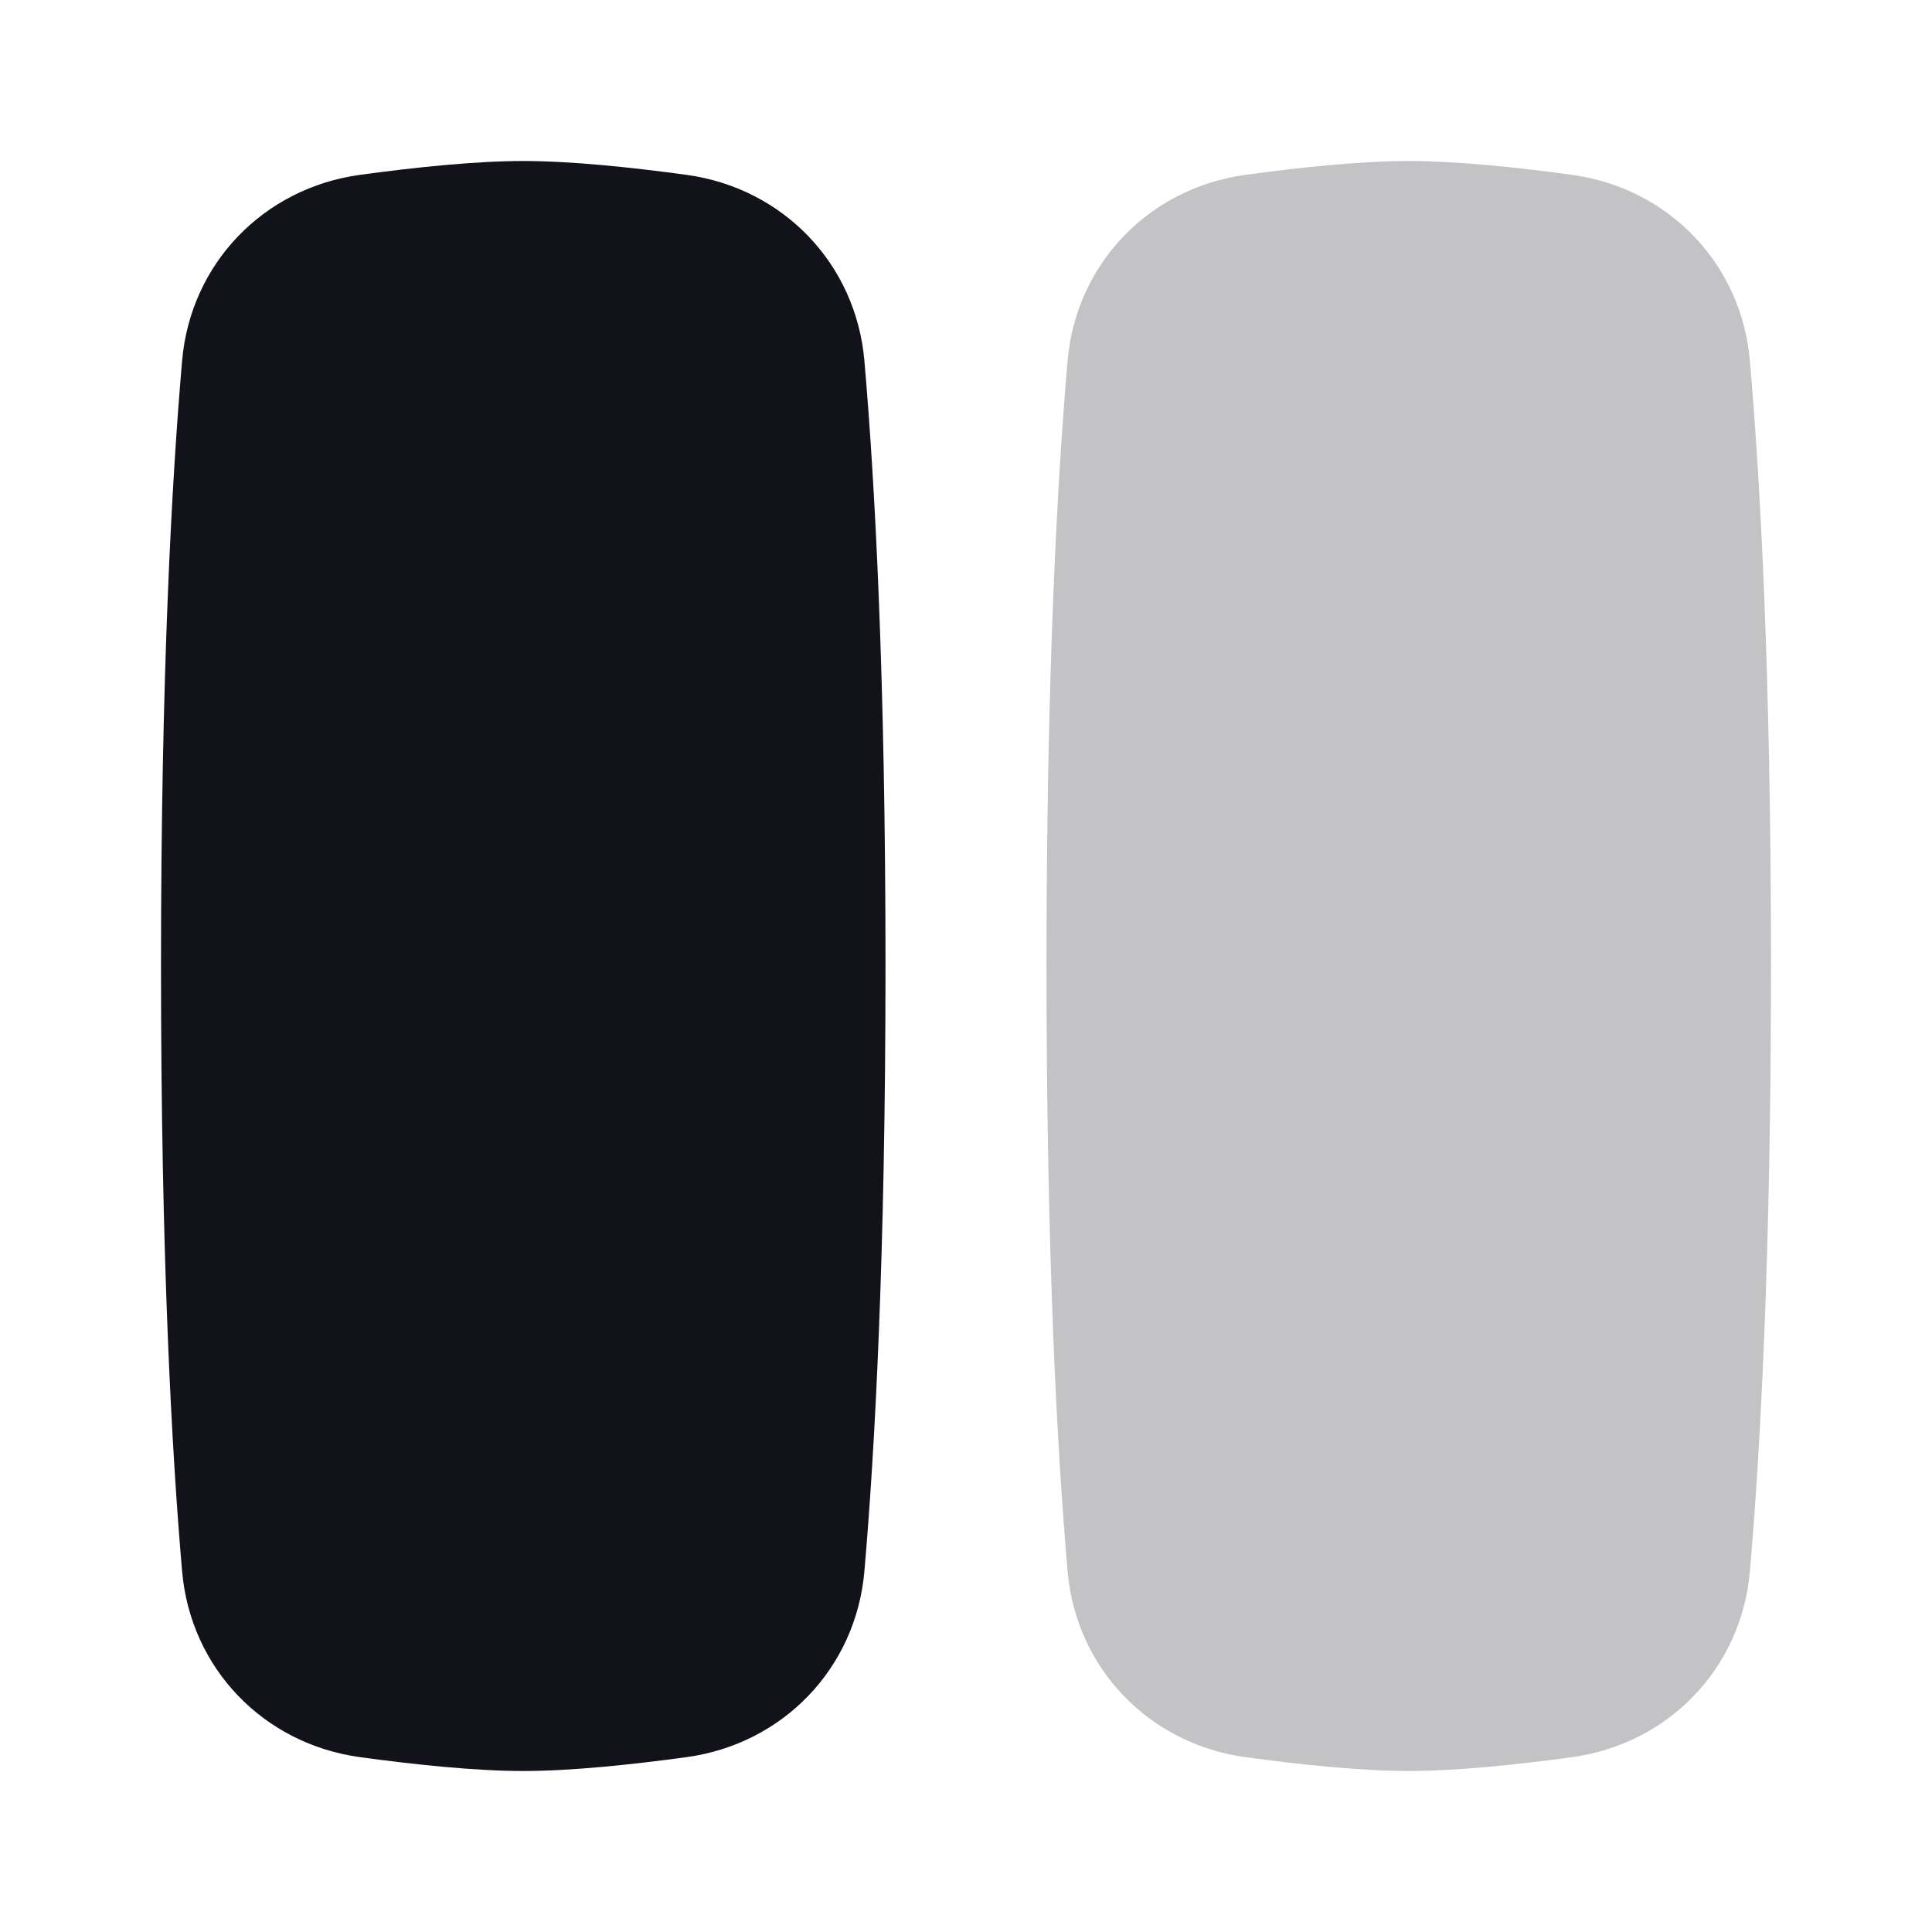
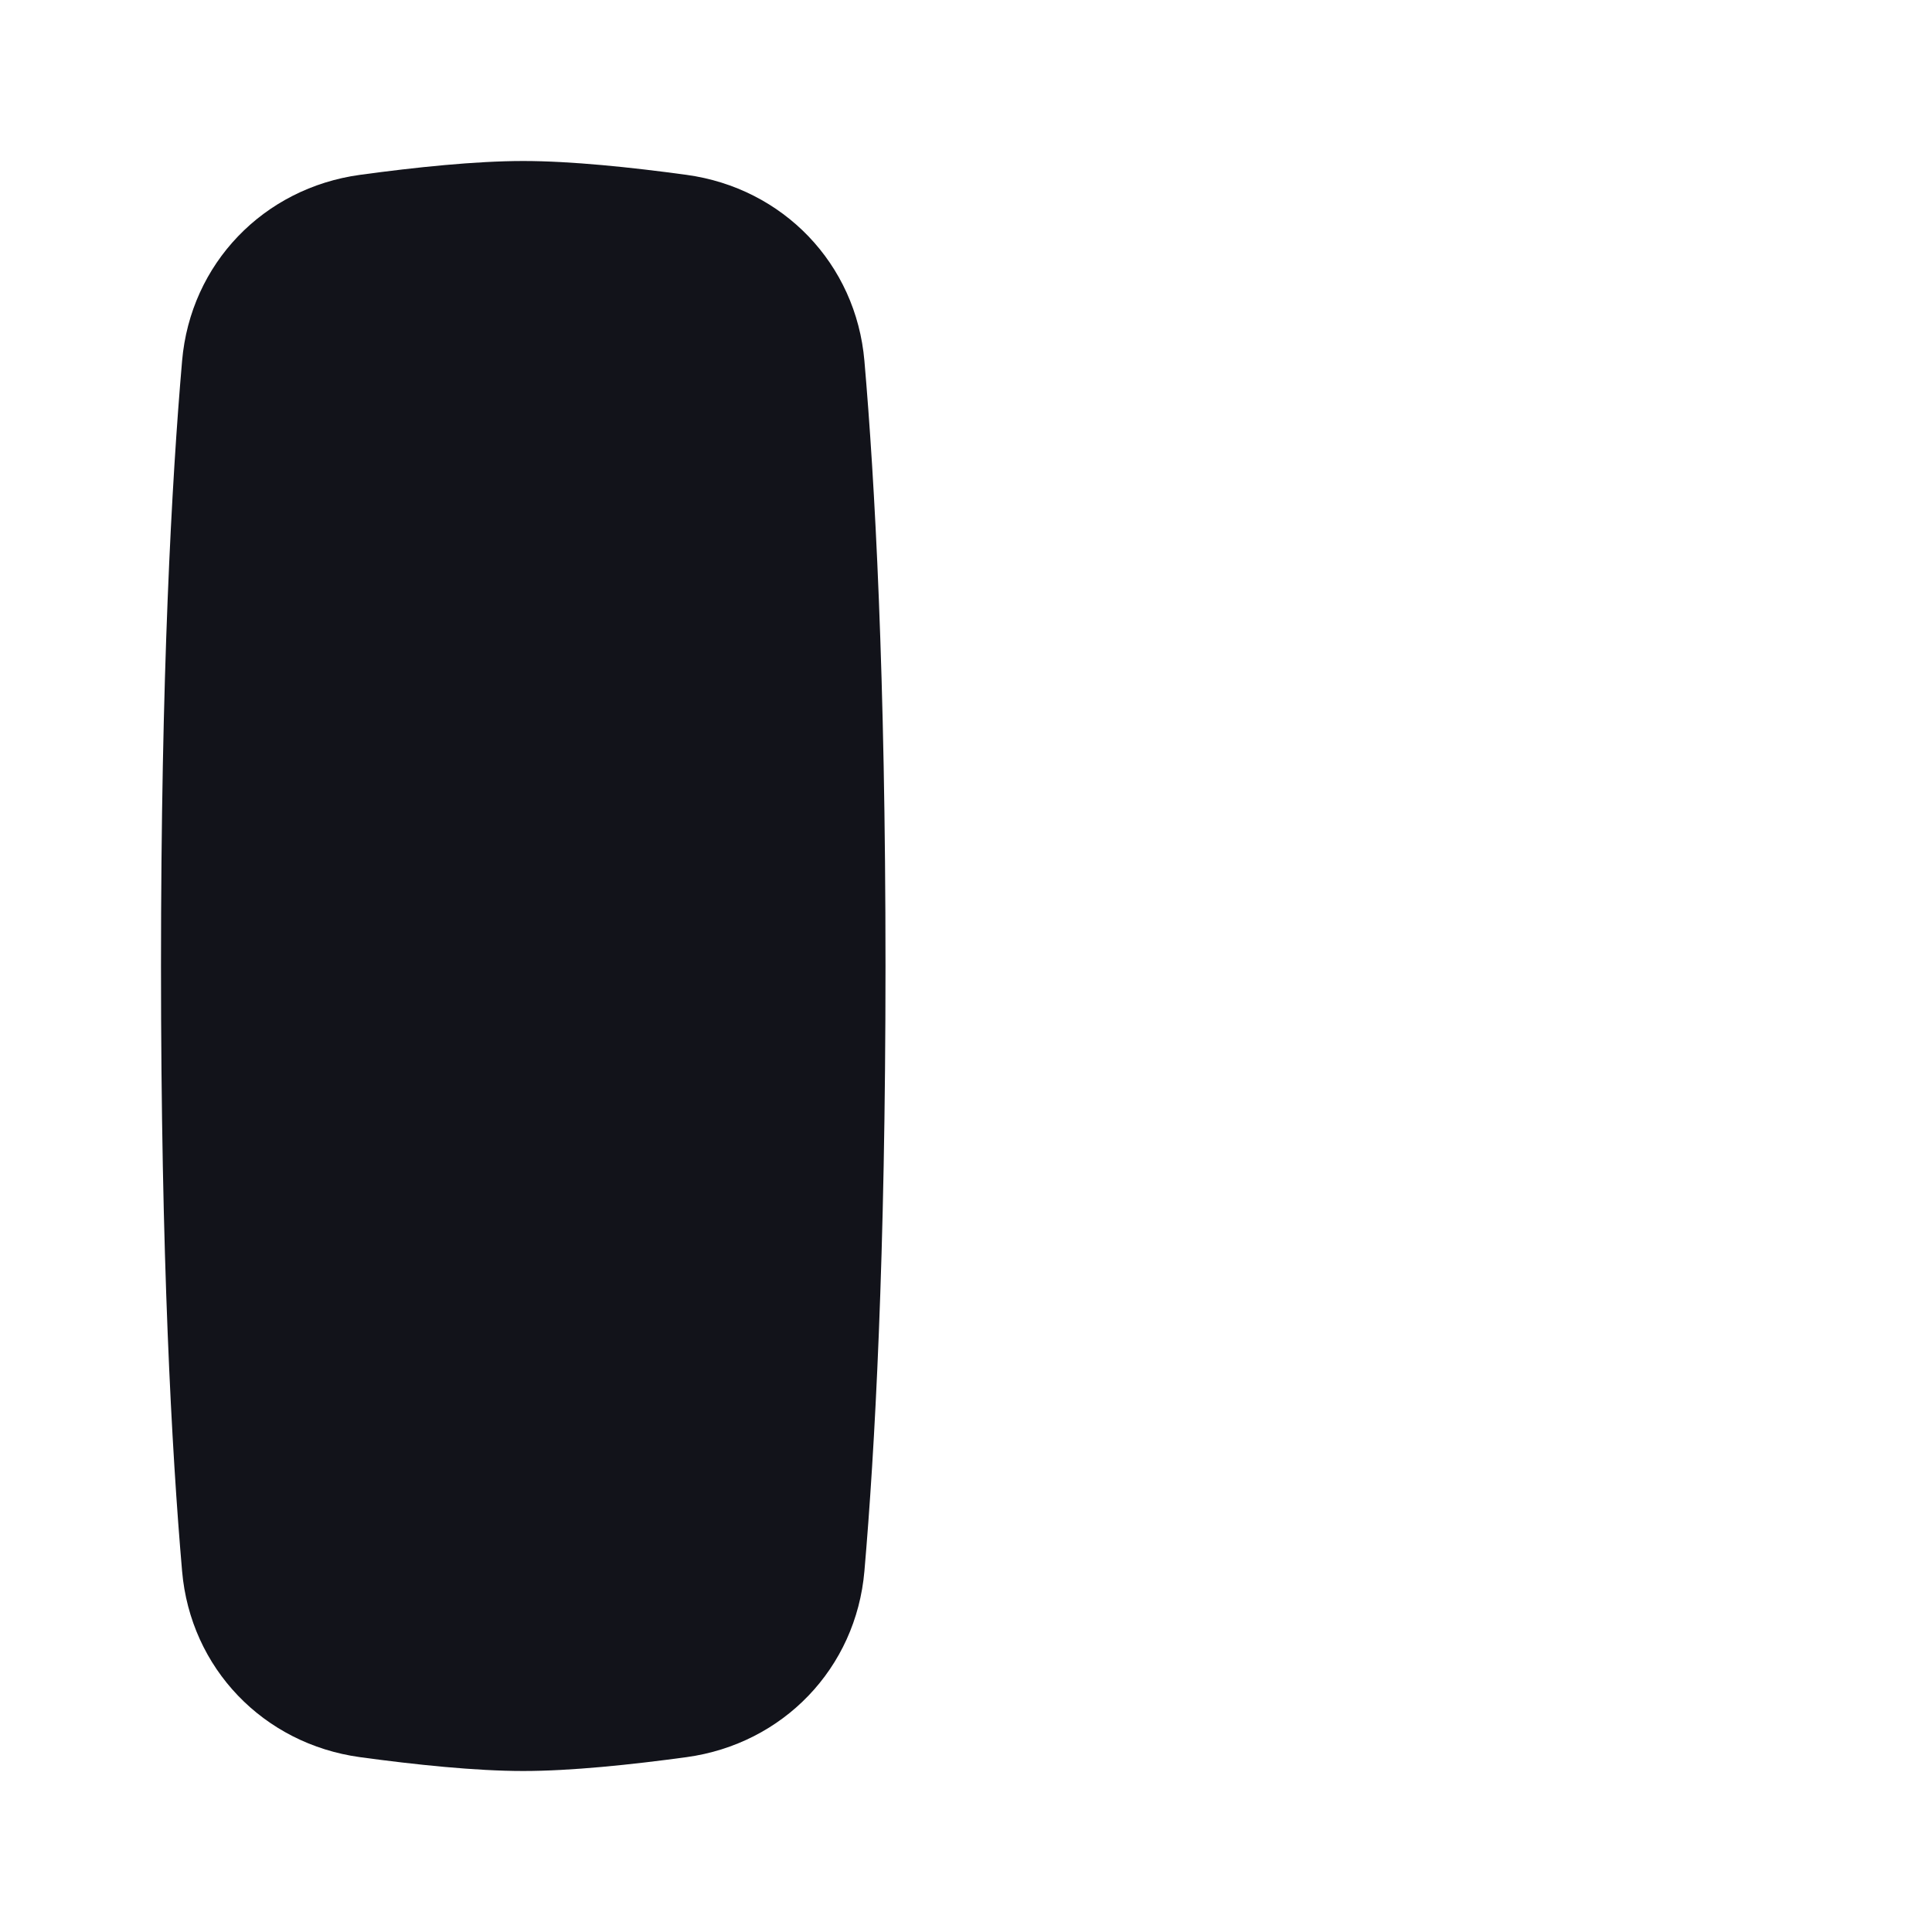
<svg xmlns="http://www.w3.org/2000/svg" width="24" height="24" viewBox="0 0 24 24" fill="none">
-   <path opacity="0.25" d="M13.262 4.483C13.366 3.276 14.273 2.336 15.472 2.172C16.161 2.078 16.908 2 17.5 2C18.092 2 18.839 2.078 19.528 2.172C20.727 2.336 21.634 3.276 21.738 4.483C21.867 5.973 22 8.387 22 12C22 15.613 21.867 18.027 21.738 19.517C21.634 20.724 20.727 21.664 19.528 21.828C18.839 21.922 18.092 22 17.5 22C16.908 22 16.161 21.922 15.472 21.828C14.273 21.664 13.366 20.724 13.262 19.517C13.133 18.027 13 15.613 13 12C13 8.387 13.133 5.973 13.262 4.483Z" fill="#12131A" />
  <path d="M2.262 4.483C2.366 3.276 3.273 2.336 4.472 2.172C5.161 2.078 5.908 2 6.5 2C7.092 2 7.839 2.078 8.528 2.172C9.727 2.336 10.634 3.276 10.738 4.483C10.867 5.973 11 8.387 11 12C11 15.613 10.867 18.027 10.738 19.517C10.634 20.724 9.727 21.664 8.528 21.828C7.839 21.922 7.092 22 6.5 22C5.908 22 5.161 21.922 4.472 21.828C3.273 21.664 2.366 20.724 2.262 19.517C2.133 18.027 2 15.613 2 12C2 8.387 2.133 5.973 2.262 4.483Z" fill="#12131A" />
</svg>